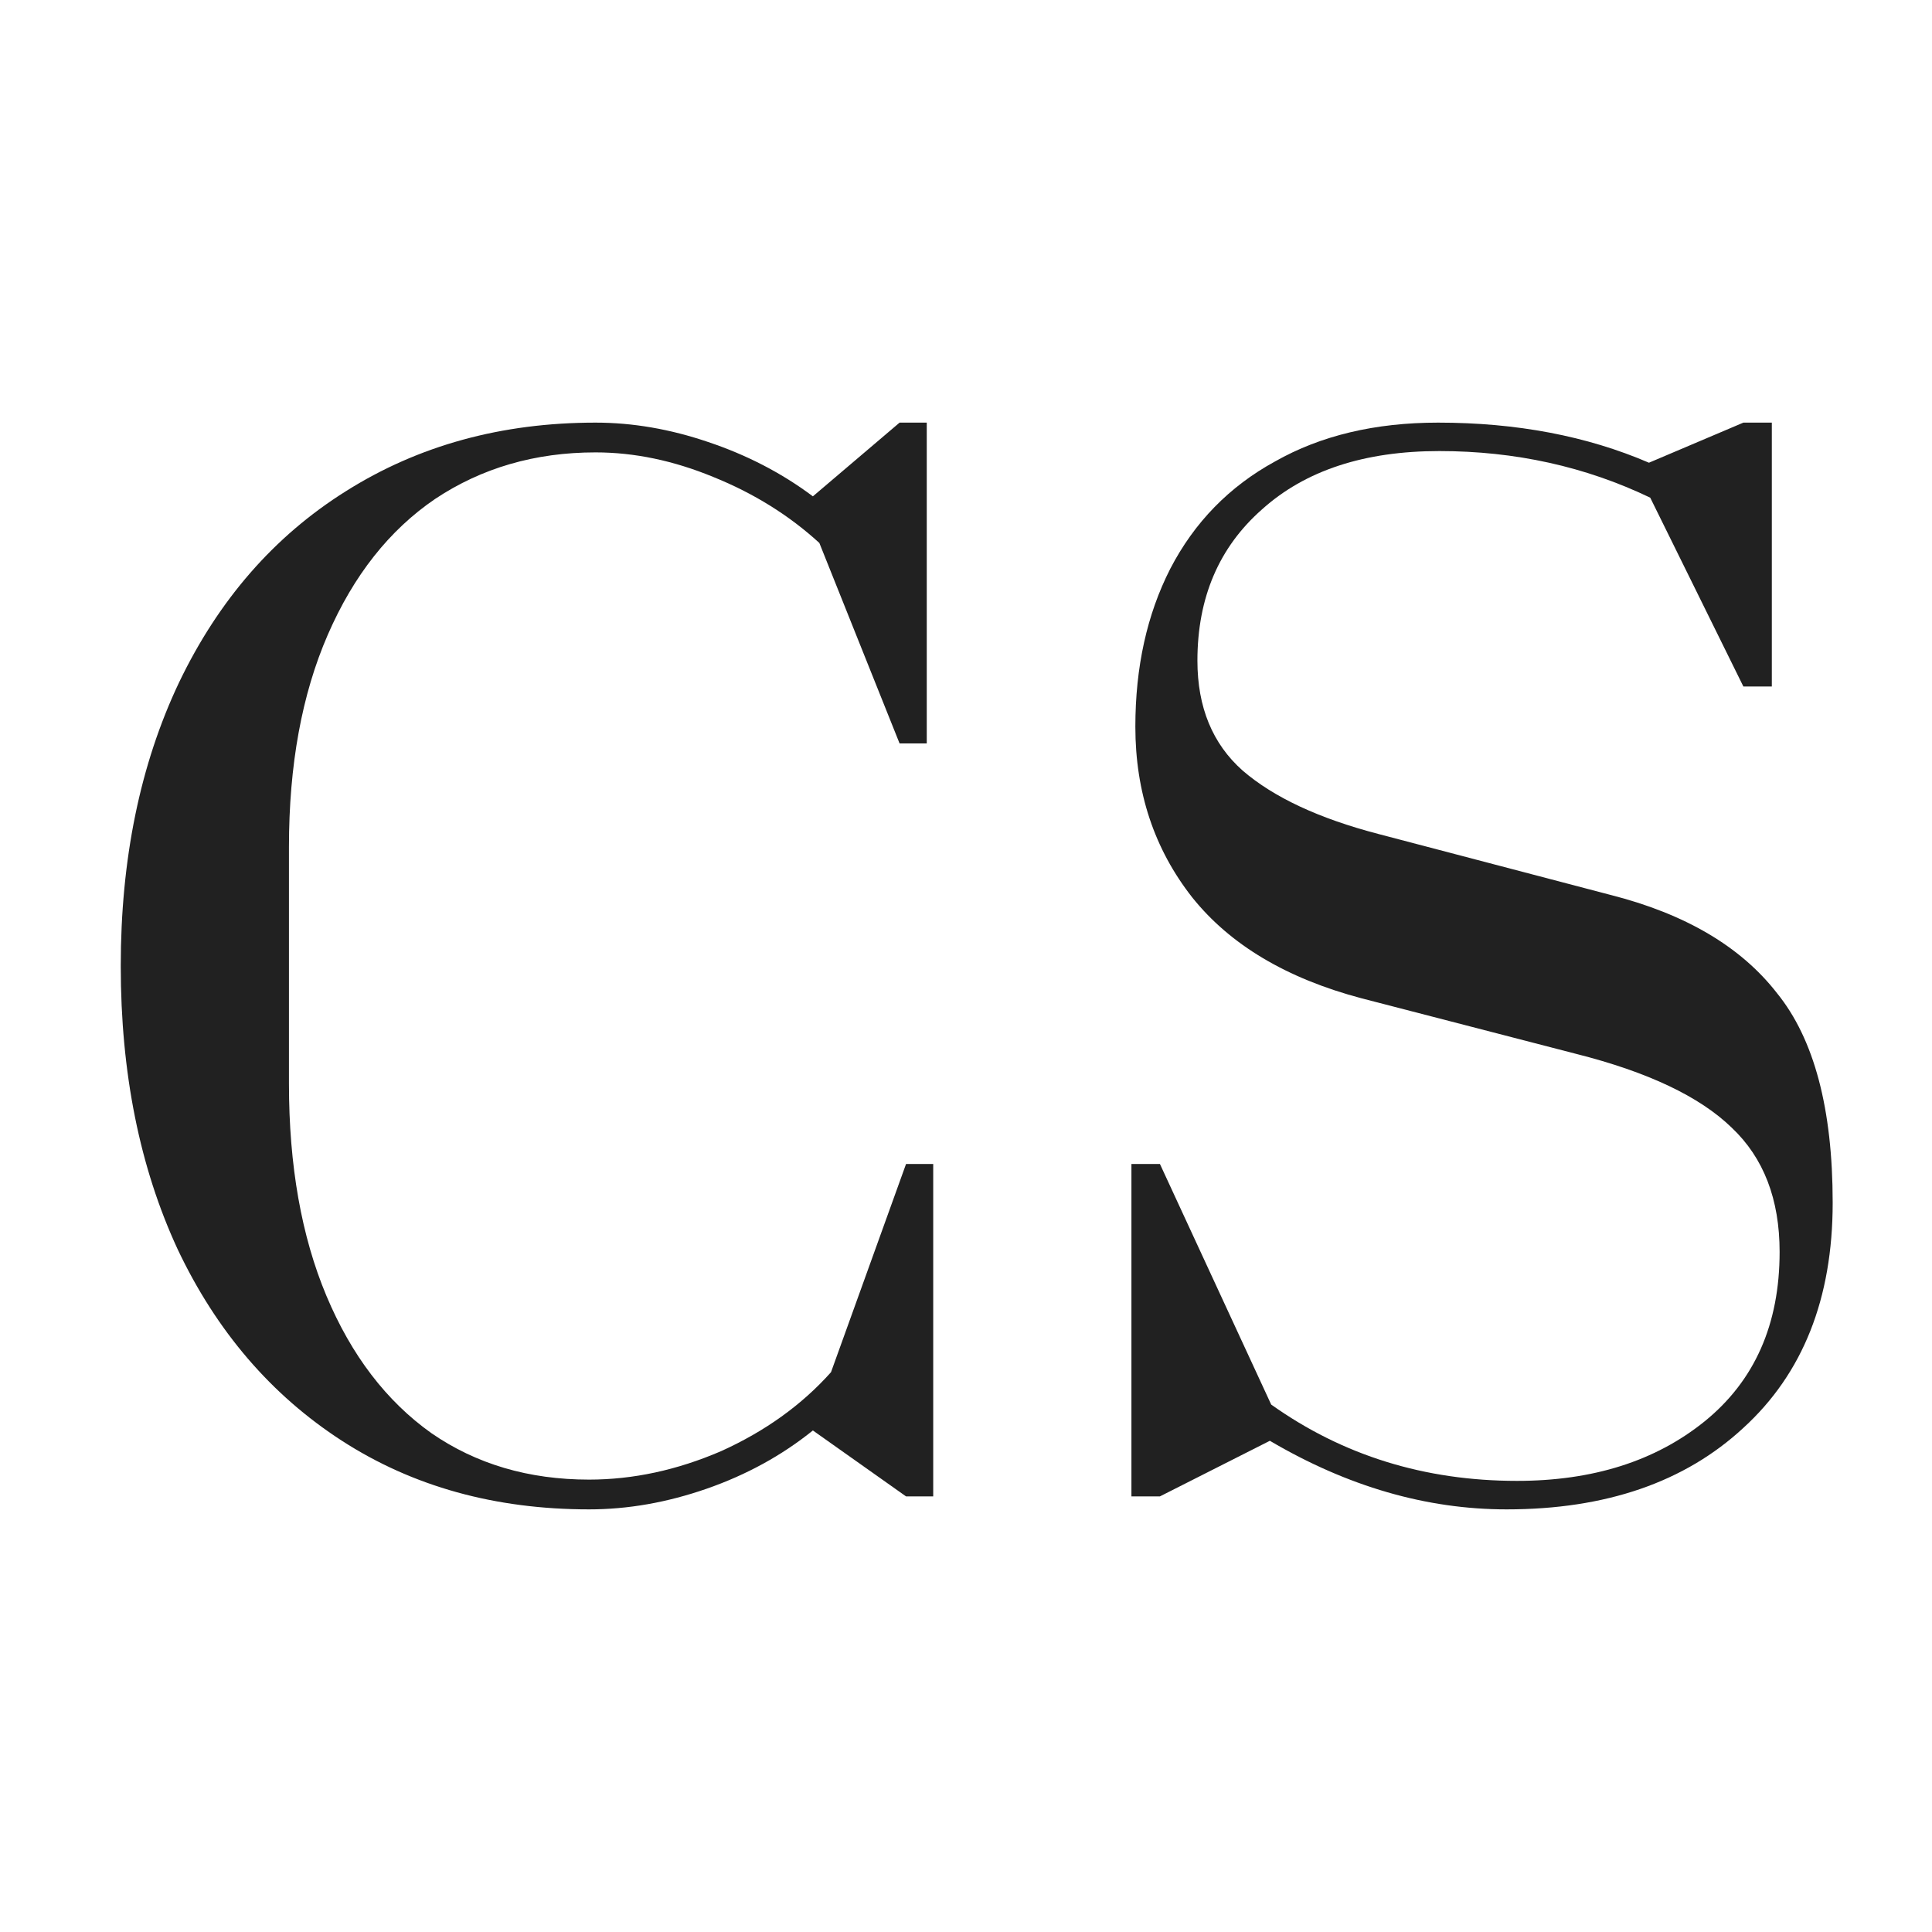
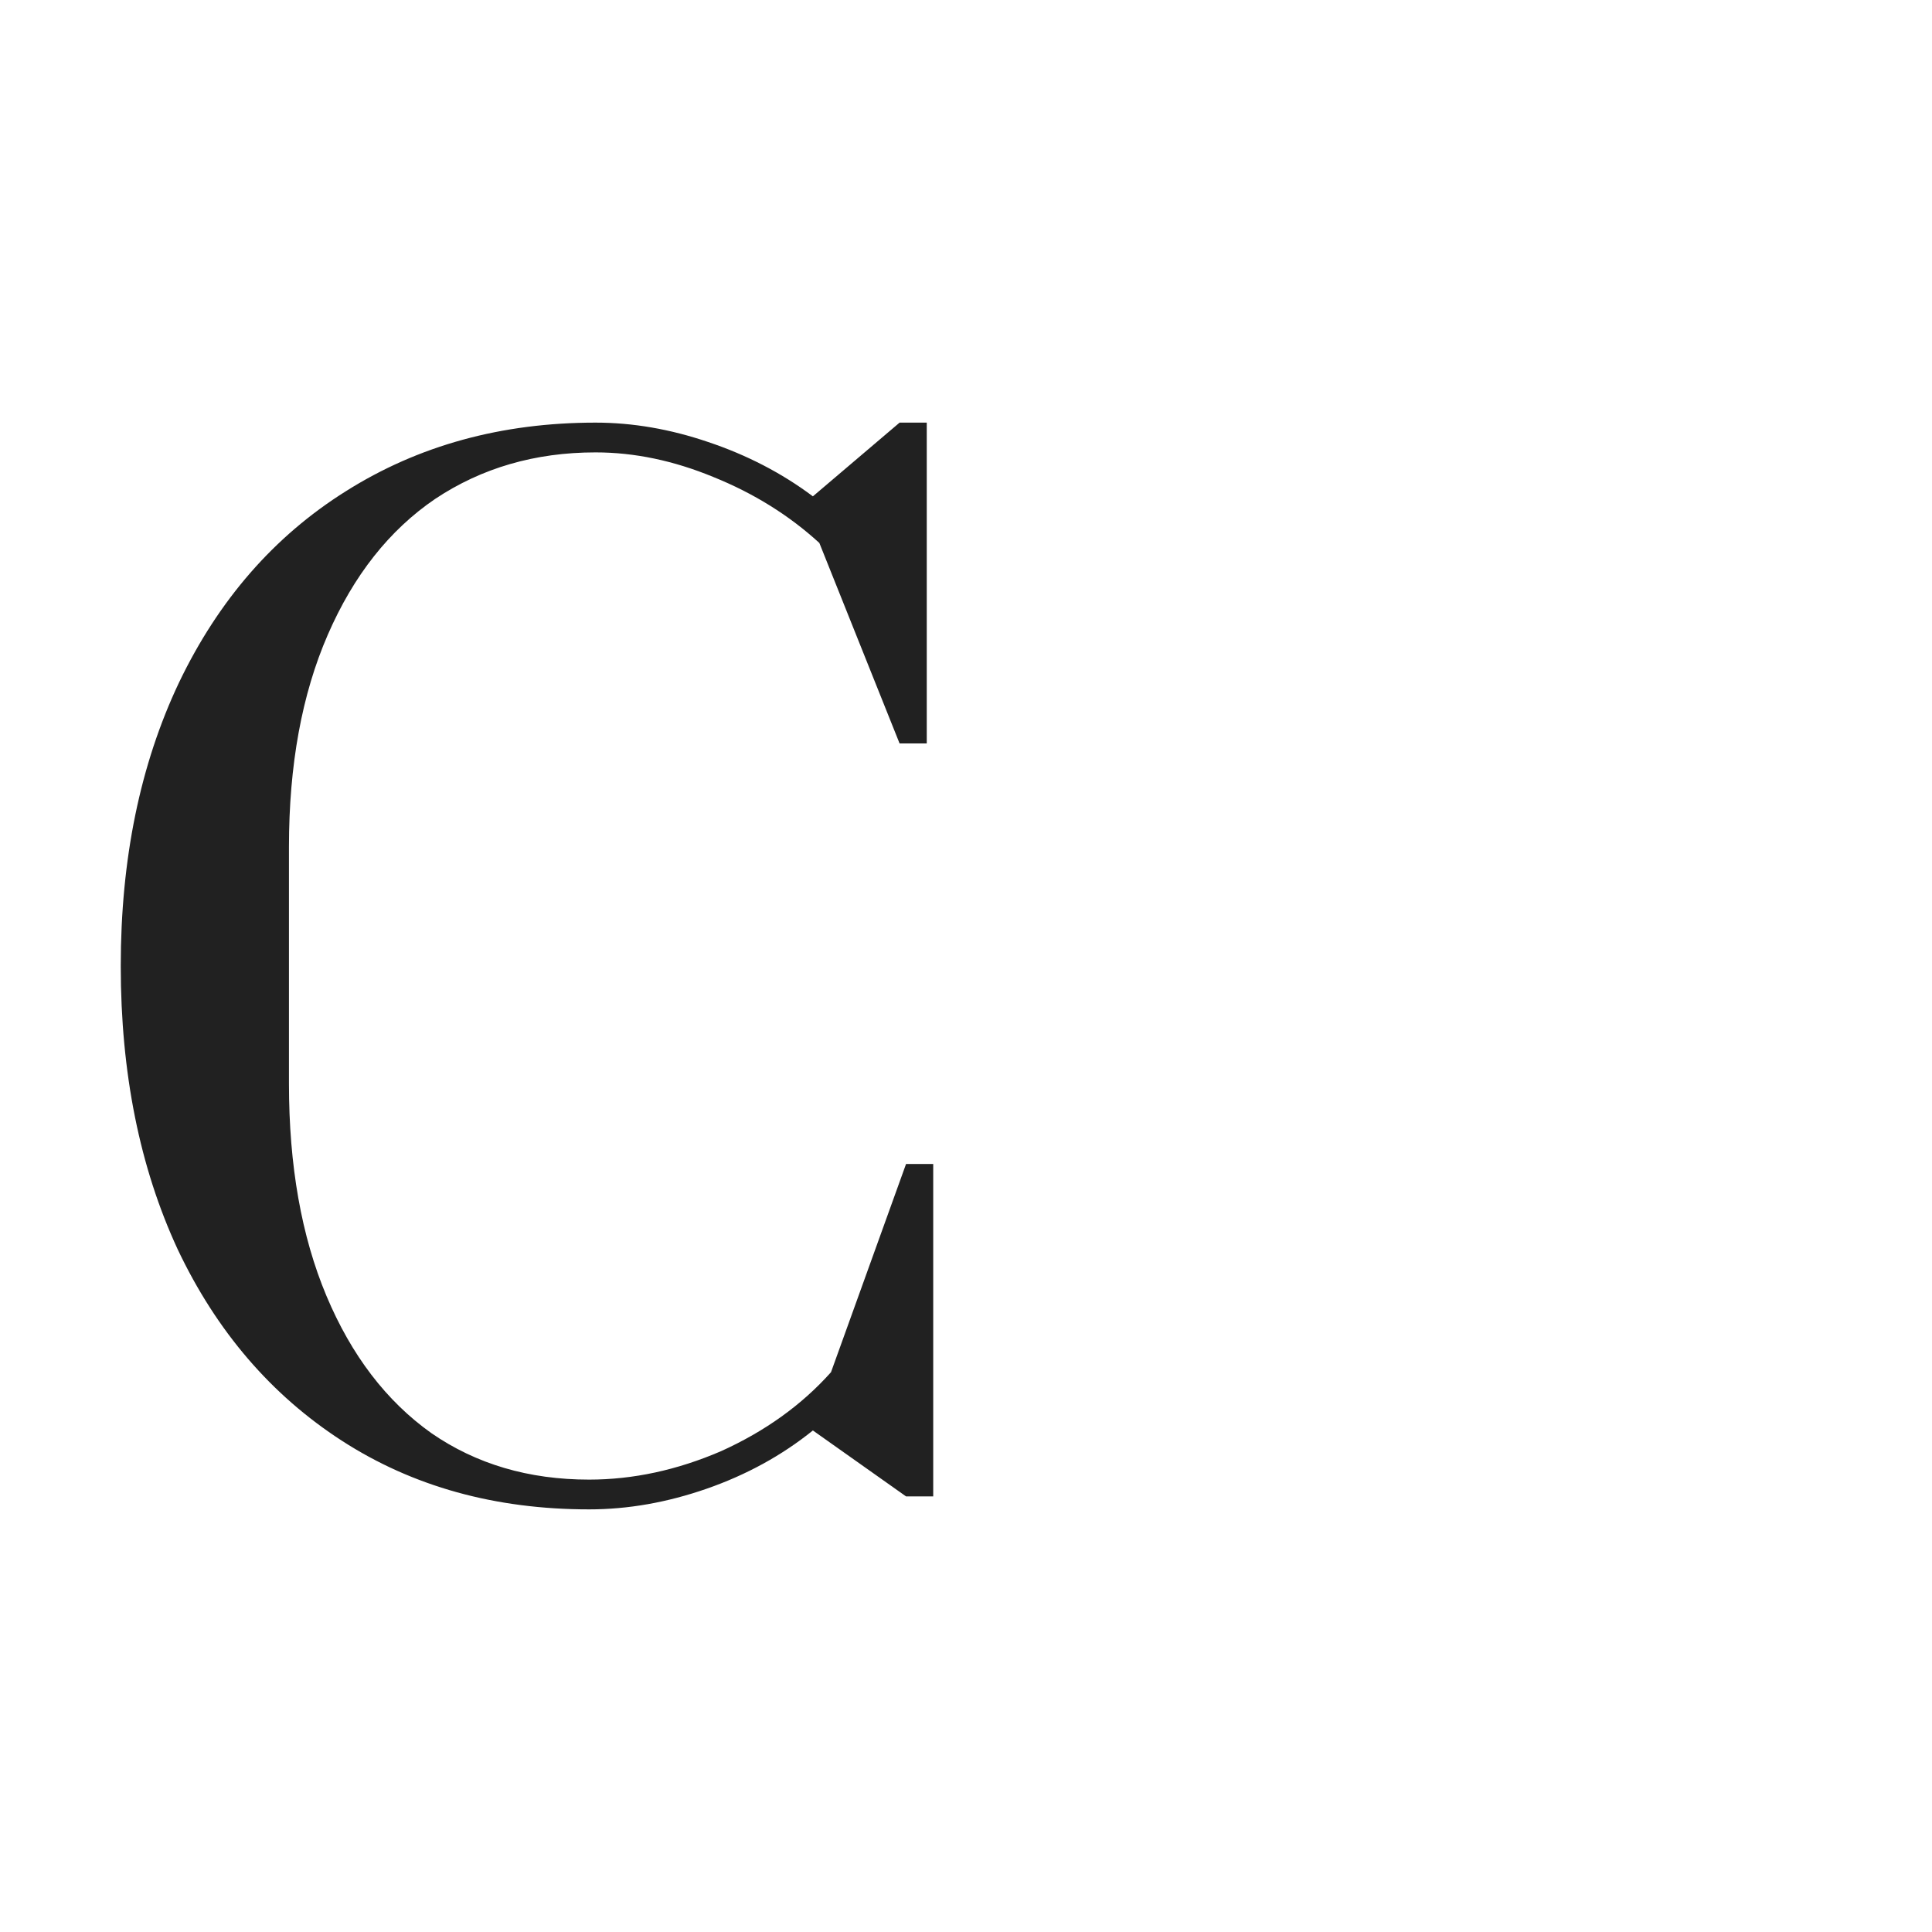
<svg xmlns="http://www.w3.org/2000/svg" width="32" height="32" viewBox="0 0 32 32" fill="none">
-   <path d="M24.954 25C23.626 25 22.319 24.621 21.033 23.864L19.212 24.785H18.74V19.279H19.212L21.055 23.264C22.24 24.107 23.597 24.528 25.126 24.528C26.383 24.528 27.419 24.2 28.233 23.543C29.062 22.871 29.476 21.936 29.476 20.736C29.476 19.864 29.212 19.178 28.683 18.678C28.154 18.164 27.297 17.757 26.112 17.457L22.555 16.536C21.312 16.207 20.376 15.65 19.747 14.864C19.119 14.064 18.805 13.121 18.805 12.036C18.805 11.05 18.997 10.178 19.383 9.421C19.783 8.65 20.362 8.057 21.119 7.643C21.876 7.214 22.776 7 23.819 7C25.119 7 26.283 7.221 27.312 7.664L28.876 7H29.347V11.371H28.876L27.333 8.243C26.262 7.729 25.097 7.471 23.84 7.471C22.597 7.471 21.619 7.793 20.904 8.436C20.19 9.064 19.833 9.9 19.833 10.943C19.833 11.714 20.083 12.321 20.583 12.764C21.097 13.207 21.847 13.557 22.833 13.814L26.669 14.821C27.912 15.136 28.833 15.678 29.433 16.45C30.047 17.207 30.355 18.364 30.355 19.921C30.355 21.507 29.862 22.75 28.876 23.65C27.904 24.55 26.597 25 24.954 25Z" fill="#212121" />
  <path d="M9.757 25C8.2 25 6.836 24.621 5.664 23.864C4.493 23.107 3.586 22.05 2.943 20.693C2.314 19.336 2 17.771 2 16C2 14.229 2.321 12.664 2.964 11.307C3.621 9.936 4.543 8.879 5.729 8.136C6.929 7.379 8.307 7 9.864 7C10.479 7 11.1 7.107 11.729 7.321C12.371 7.536 12.95 7.836 13.464 8.221L14.9 7H15.35V12.314H14.9L13.571 8.993C13.071 8.536 12.486 8.171 11.814 7.9C11.157 7.629 10.507 7.493 9.864 7.493C8.864 7.493 7.979 7.75 7.207 8.264C6.45 8.779 5.857 9.529 5.429 10.514C5 11.5 4.786 12.671 4.786 14.028V17.95C4.786 19.307 4.993 20.478 5.407 21.464C5.821 22.45 6.4 23.207 7.143 23.736C7.886 24.25 8.757 24.507 9.757 24.507C10.486 24.507 11.214 24.35 11.943 24.036C12.671 23.707 13.279 23.271 13.764 22.728L15.007 19.279H15.457V24.785H15.007L13.464 23.693C12.95 24.107 12.364 24.428 11.707 24.657C11.05 24.886 10.4 25 9.757 25Z" fill="#212121" />
</svg>